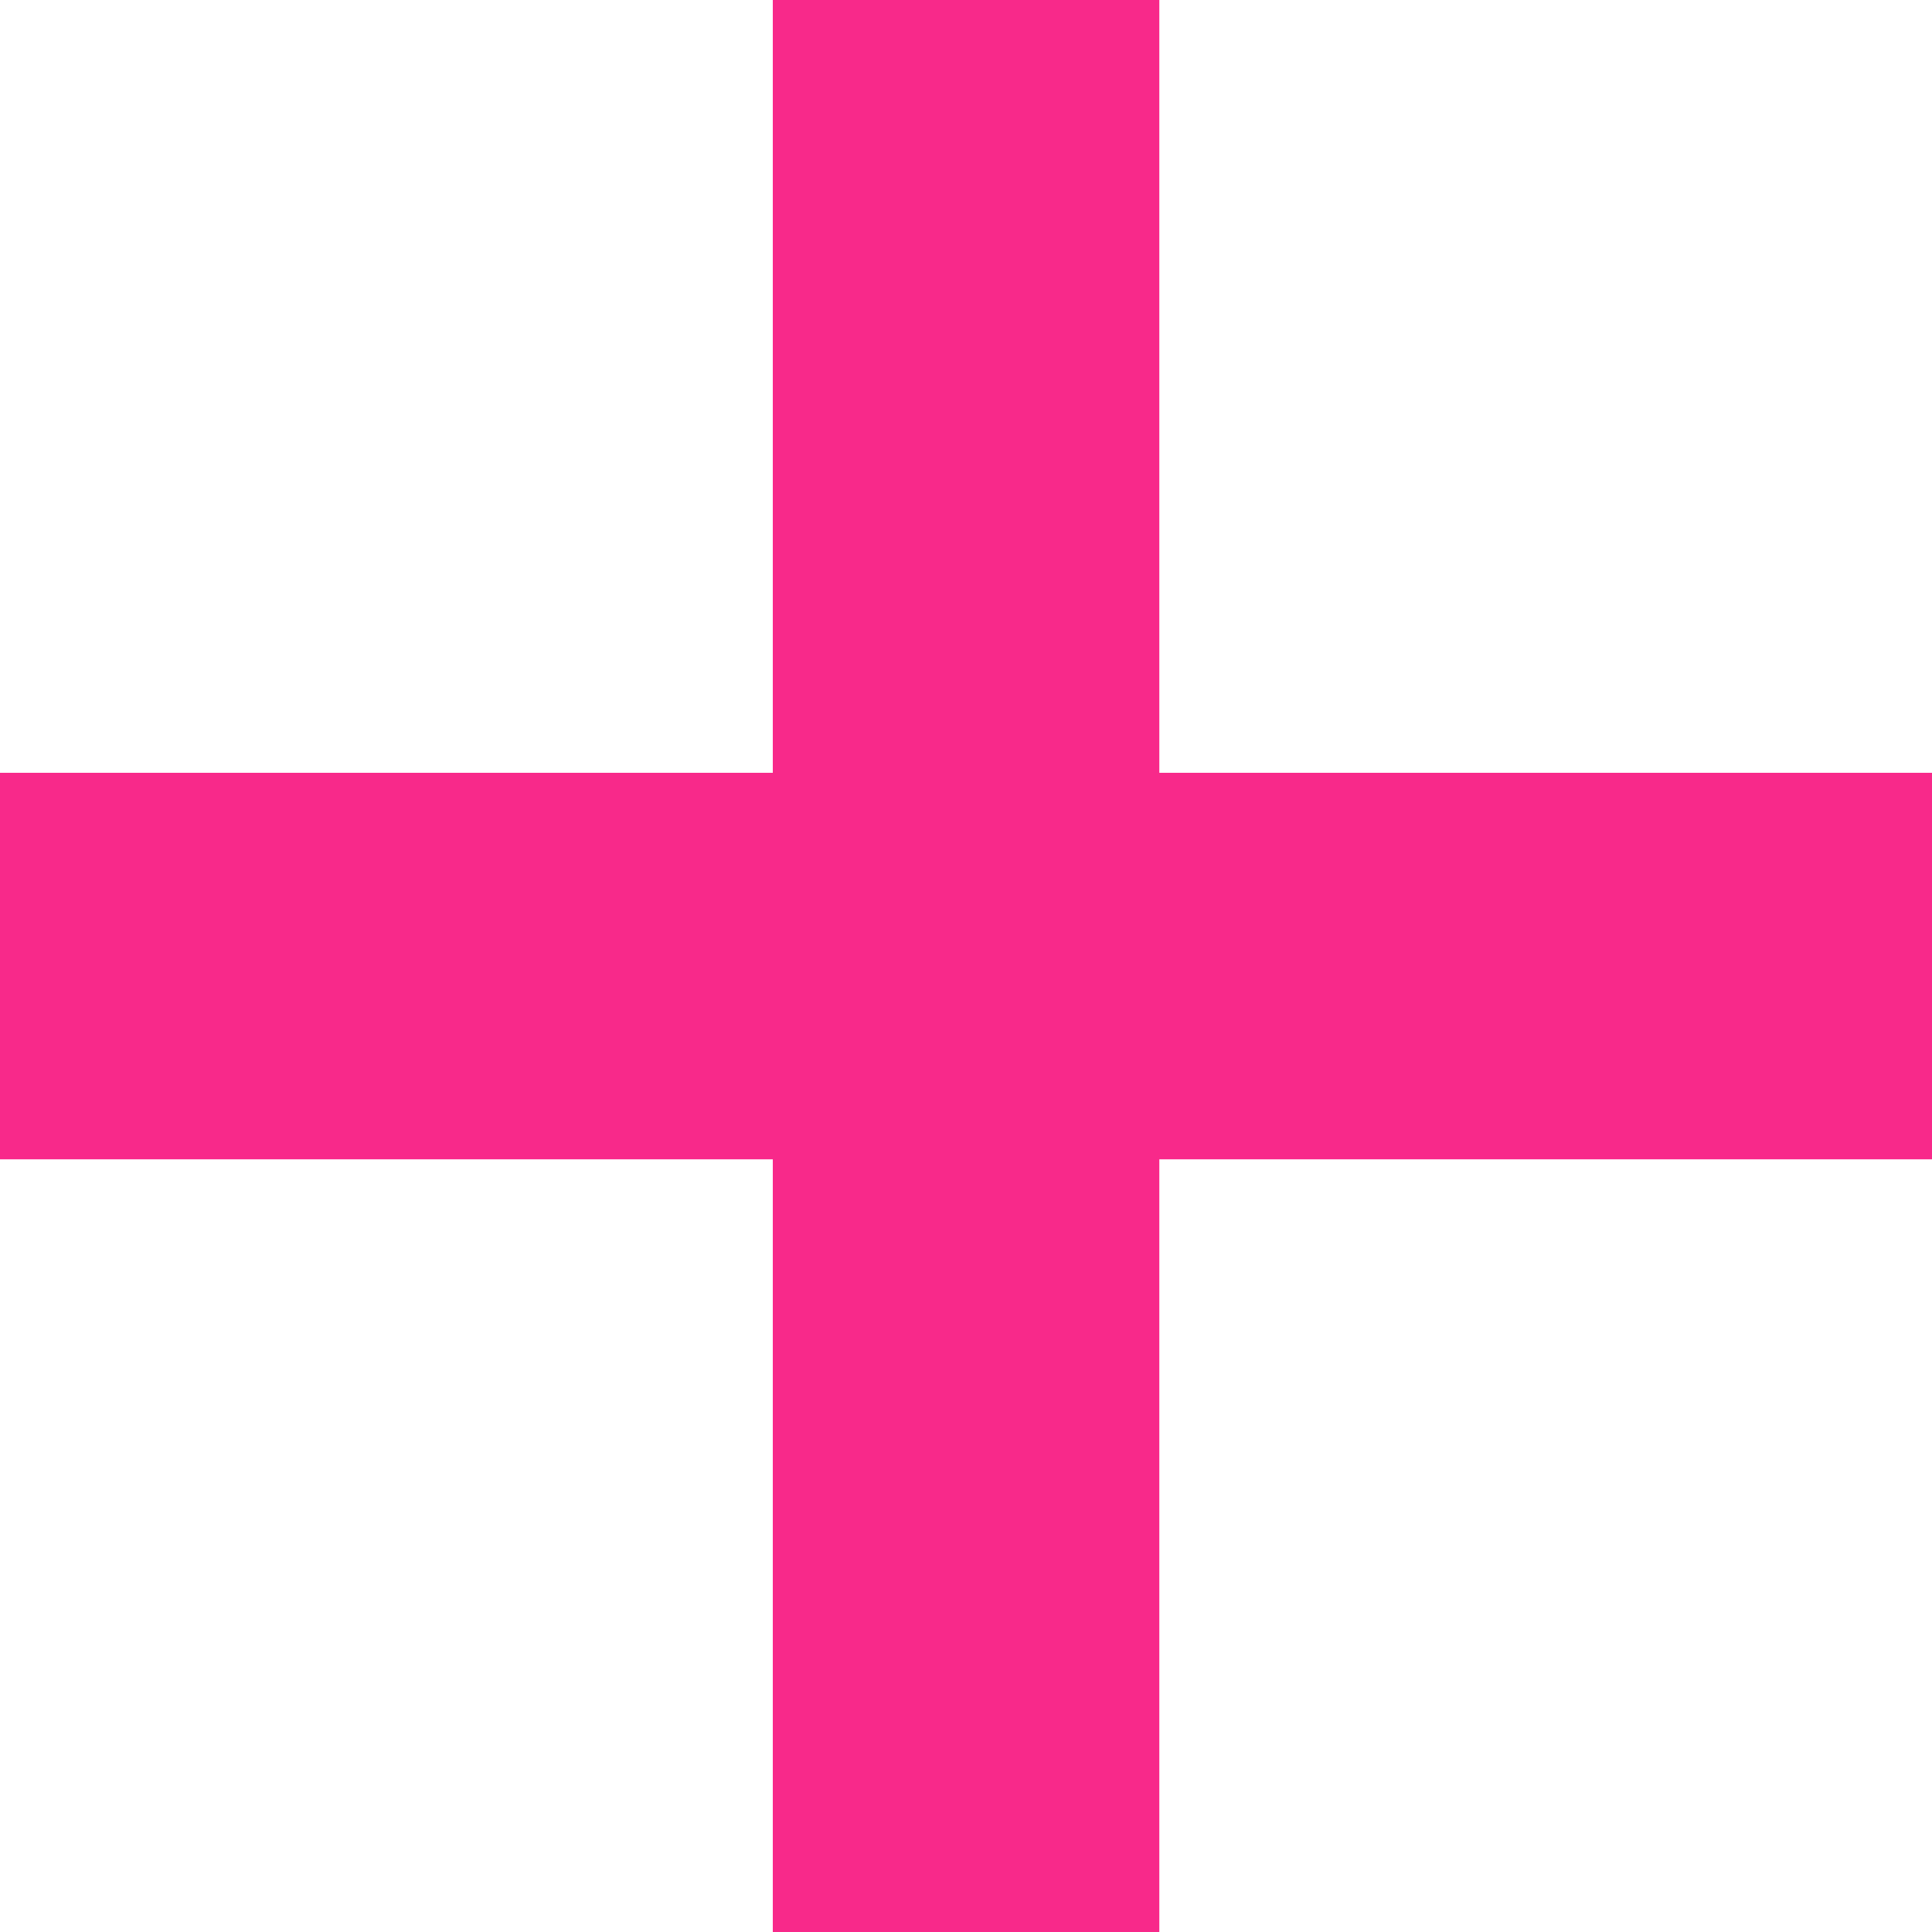
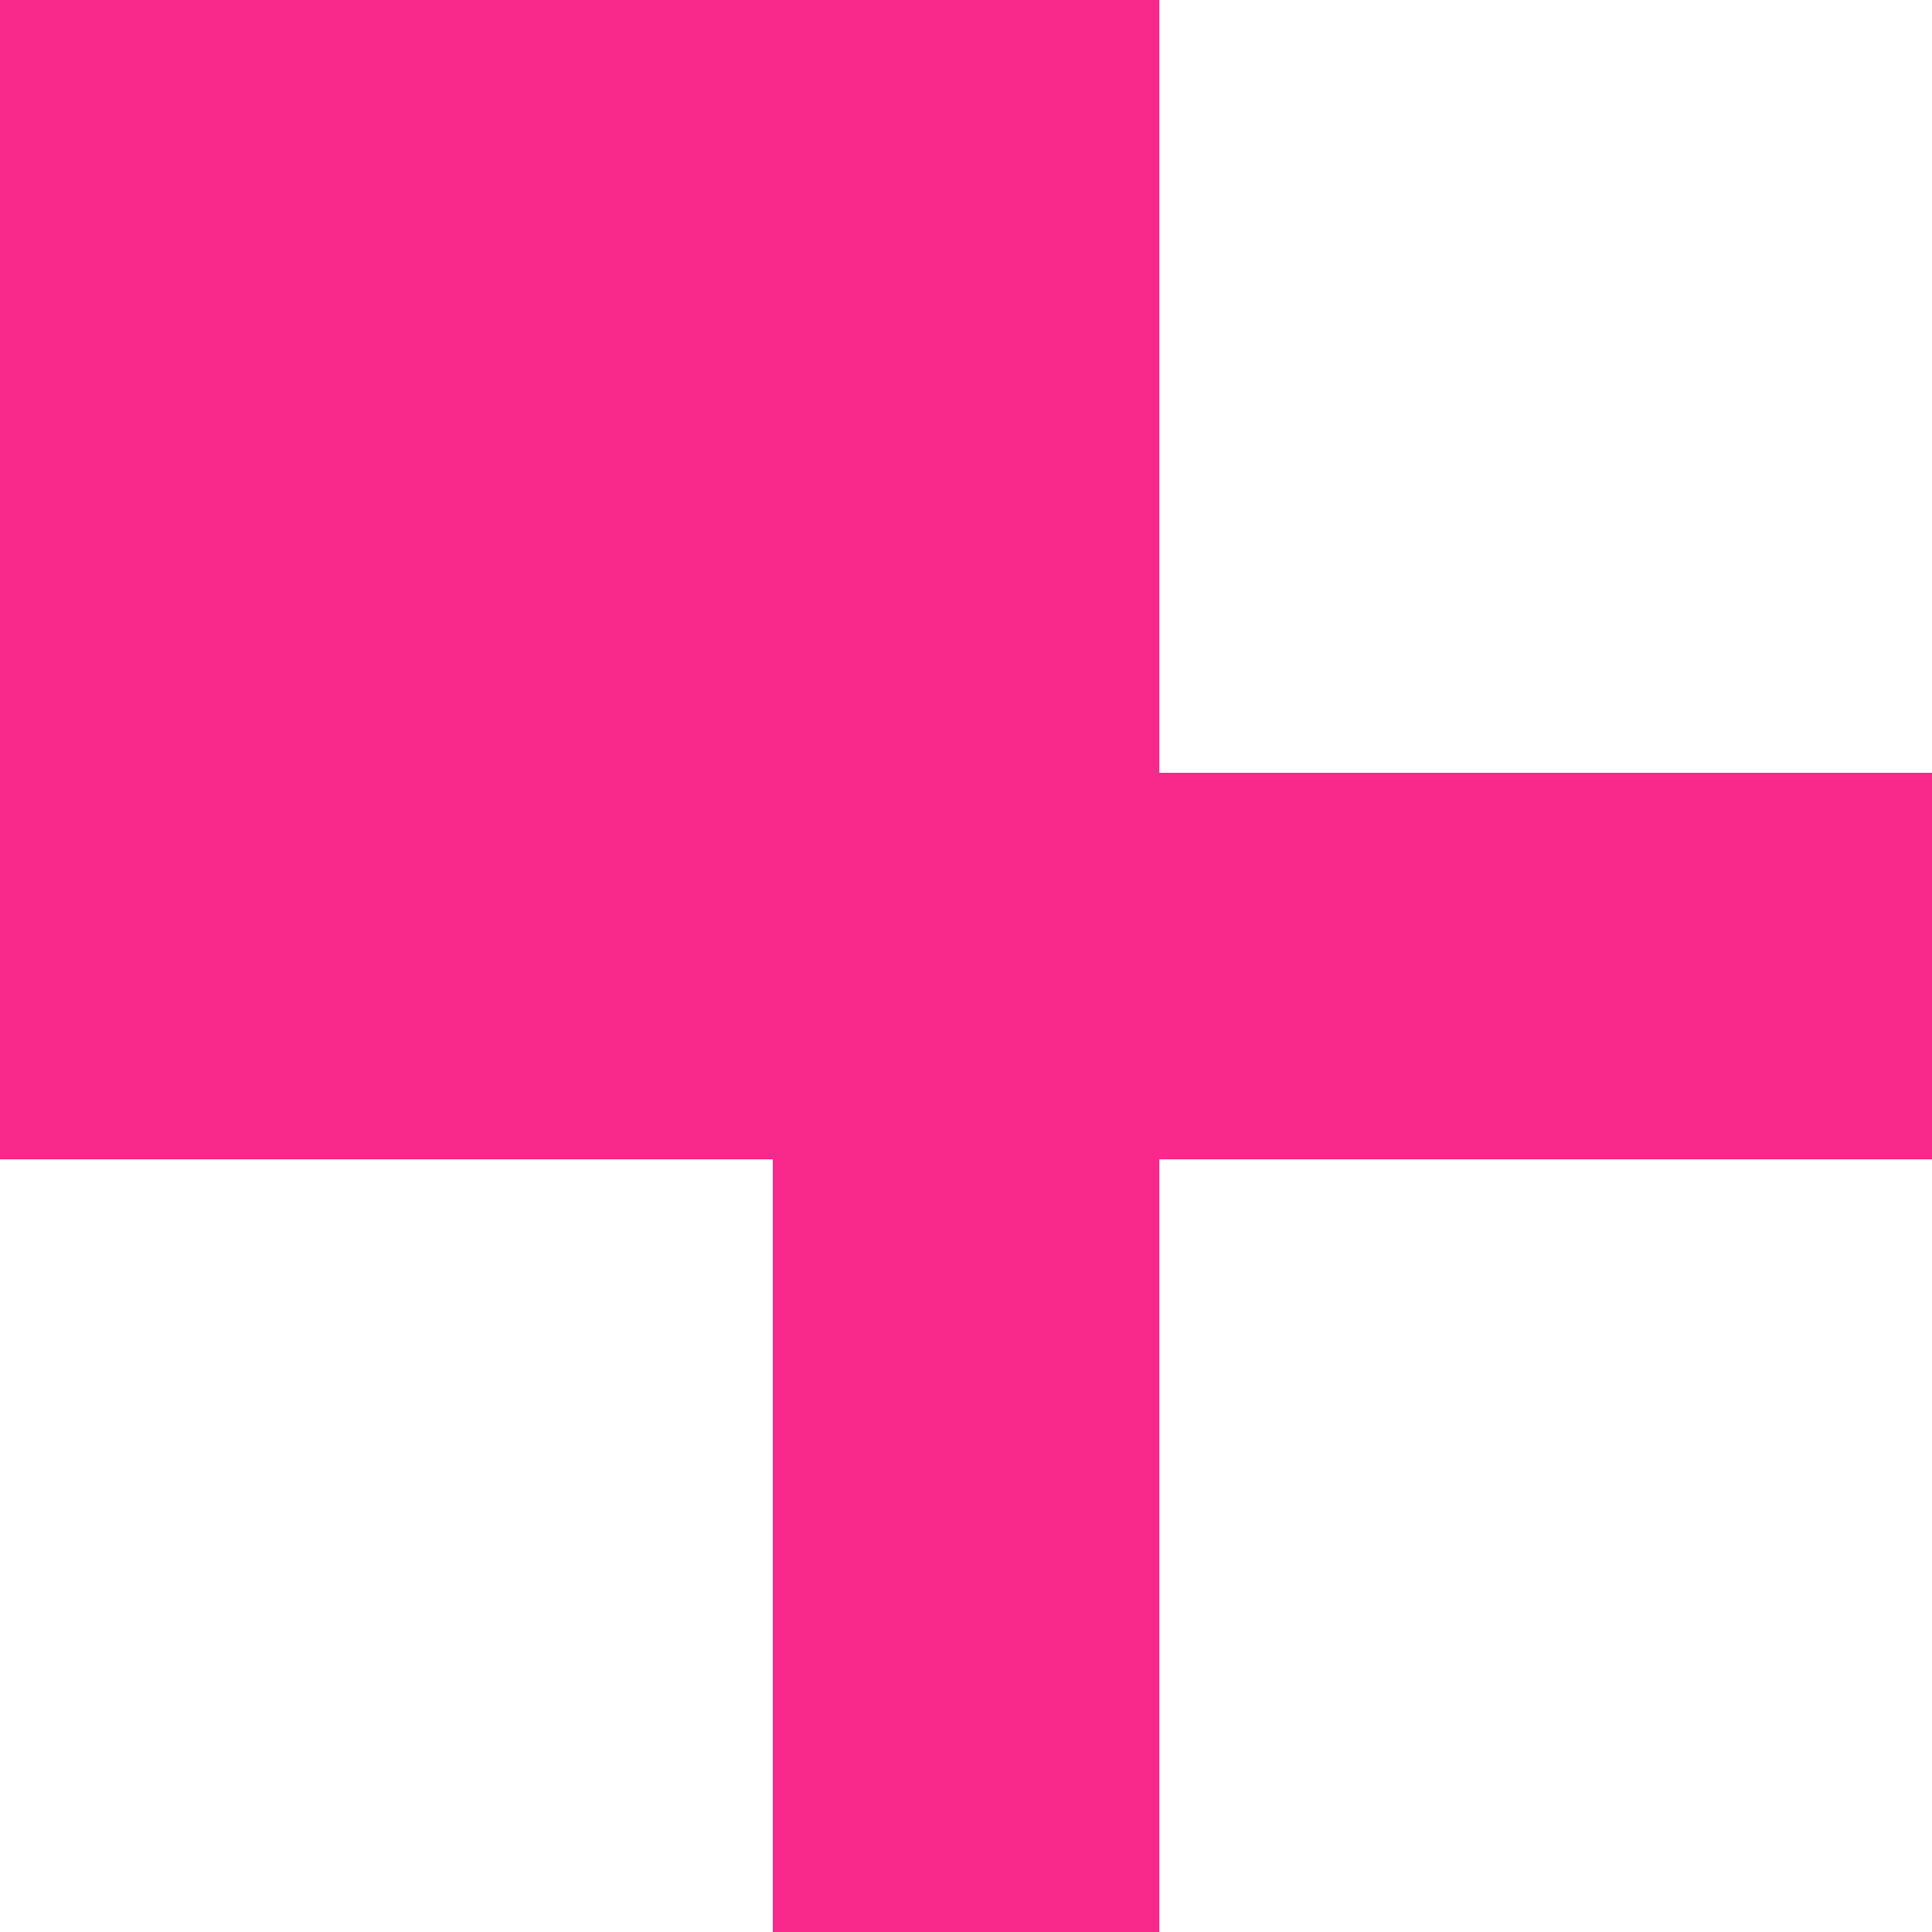
<svg xmlns="http://www.w3.org/2000/svg" fill="none" height="100%" overflow="visible" preserveAspectRatio="none" style="display: block;" viewBox="0 0 16 16" width="100%">
-   <path d="M9.601 6.4H16V9.601H9.601V16H6.4V9.601H0V6.4H6.4V0H9.601V6.4Z" fill="#F8298A" id="Union" />
+   <path d="M9.601 6.4H16V9.601H9.601V16H6.4V9.601H0V6.4V0H9.601V6.4Z" fill="#F8298A" id="Union" />
</svg>